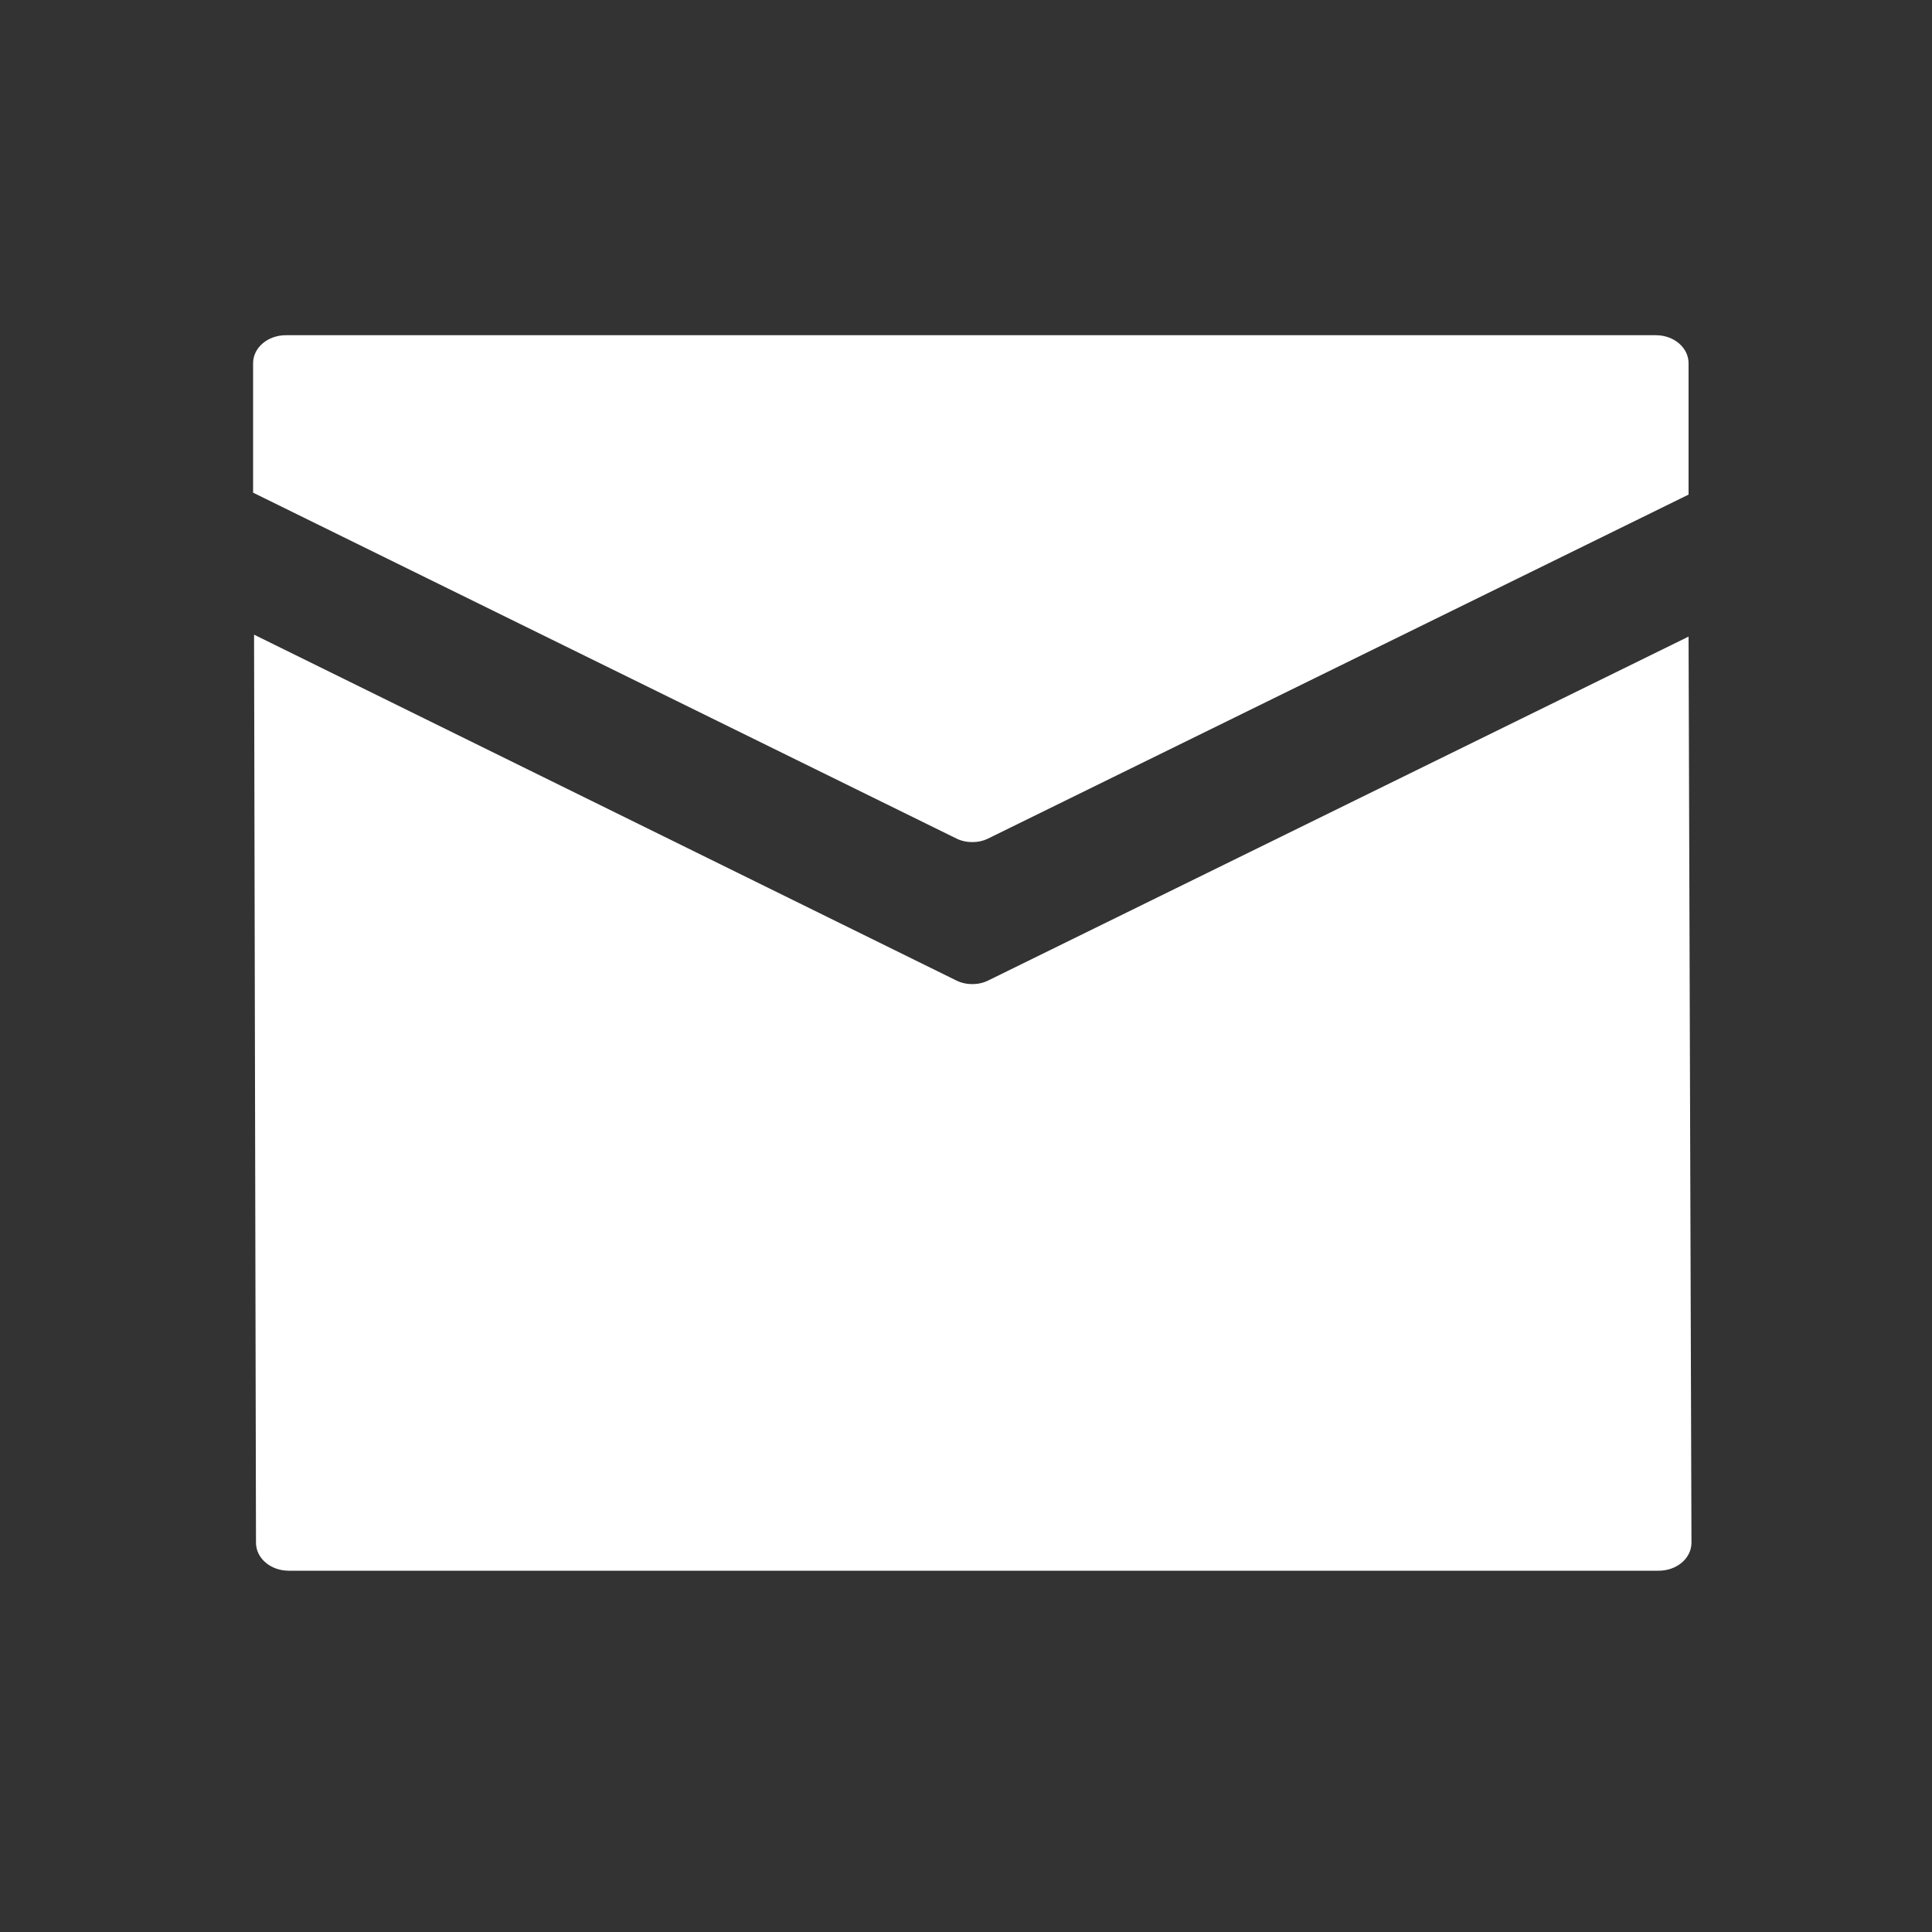
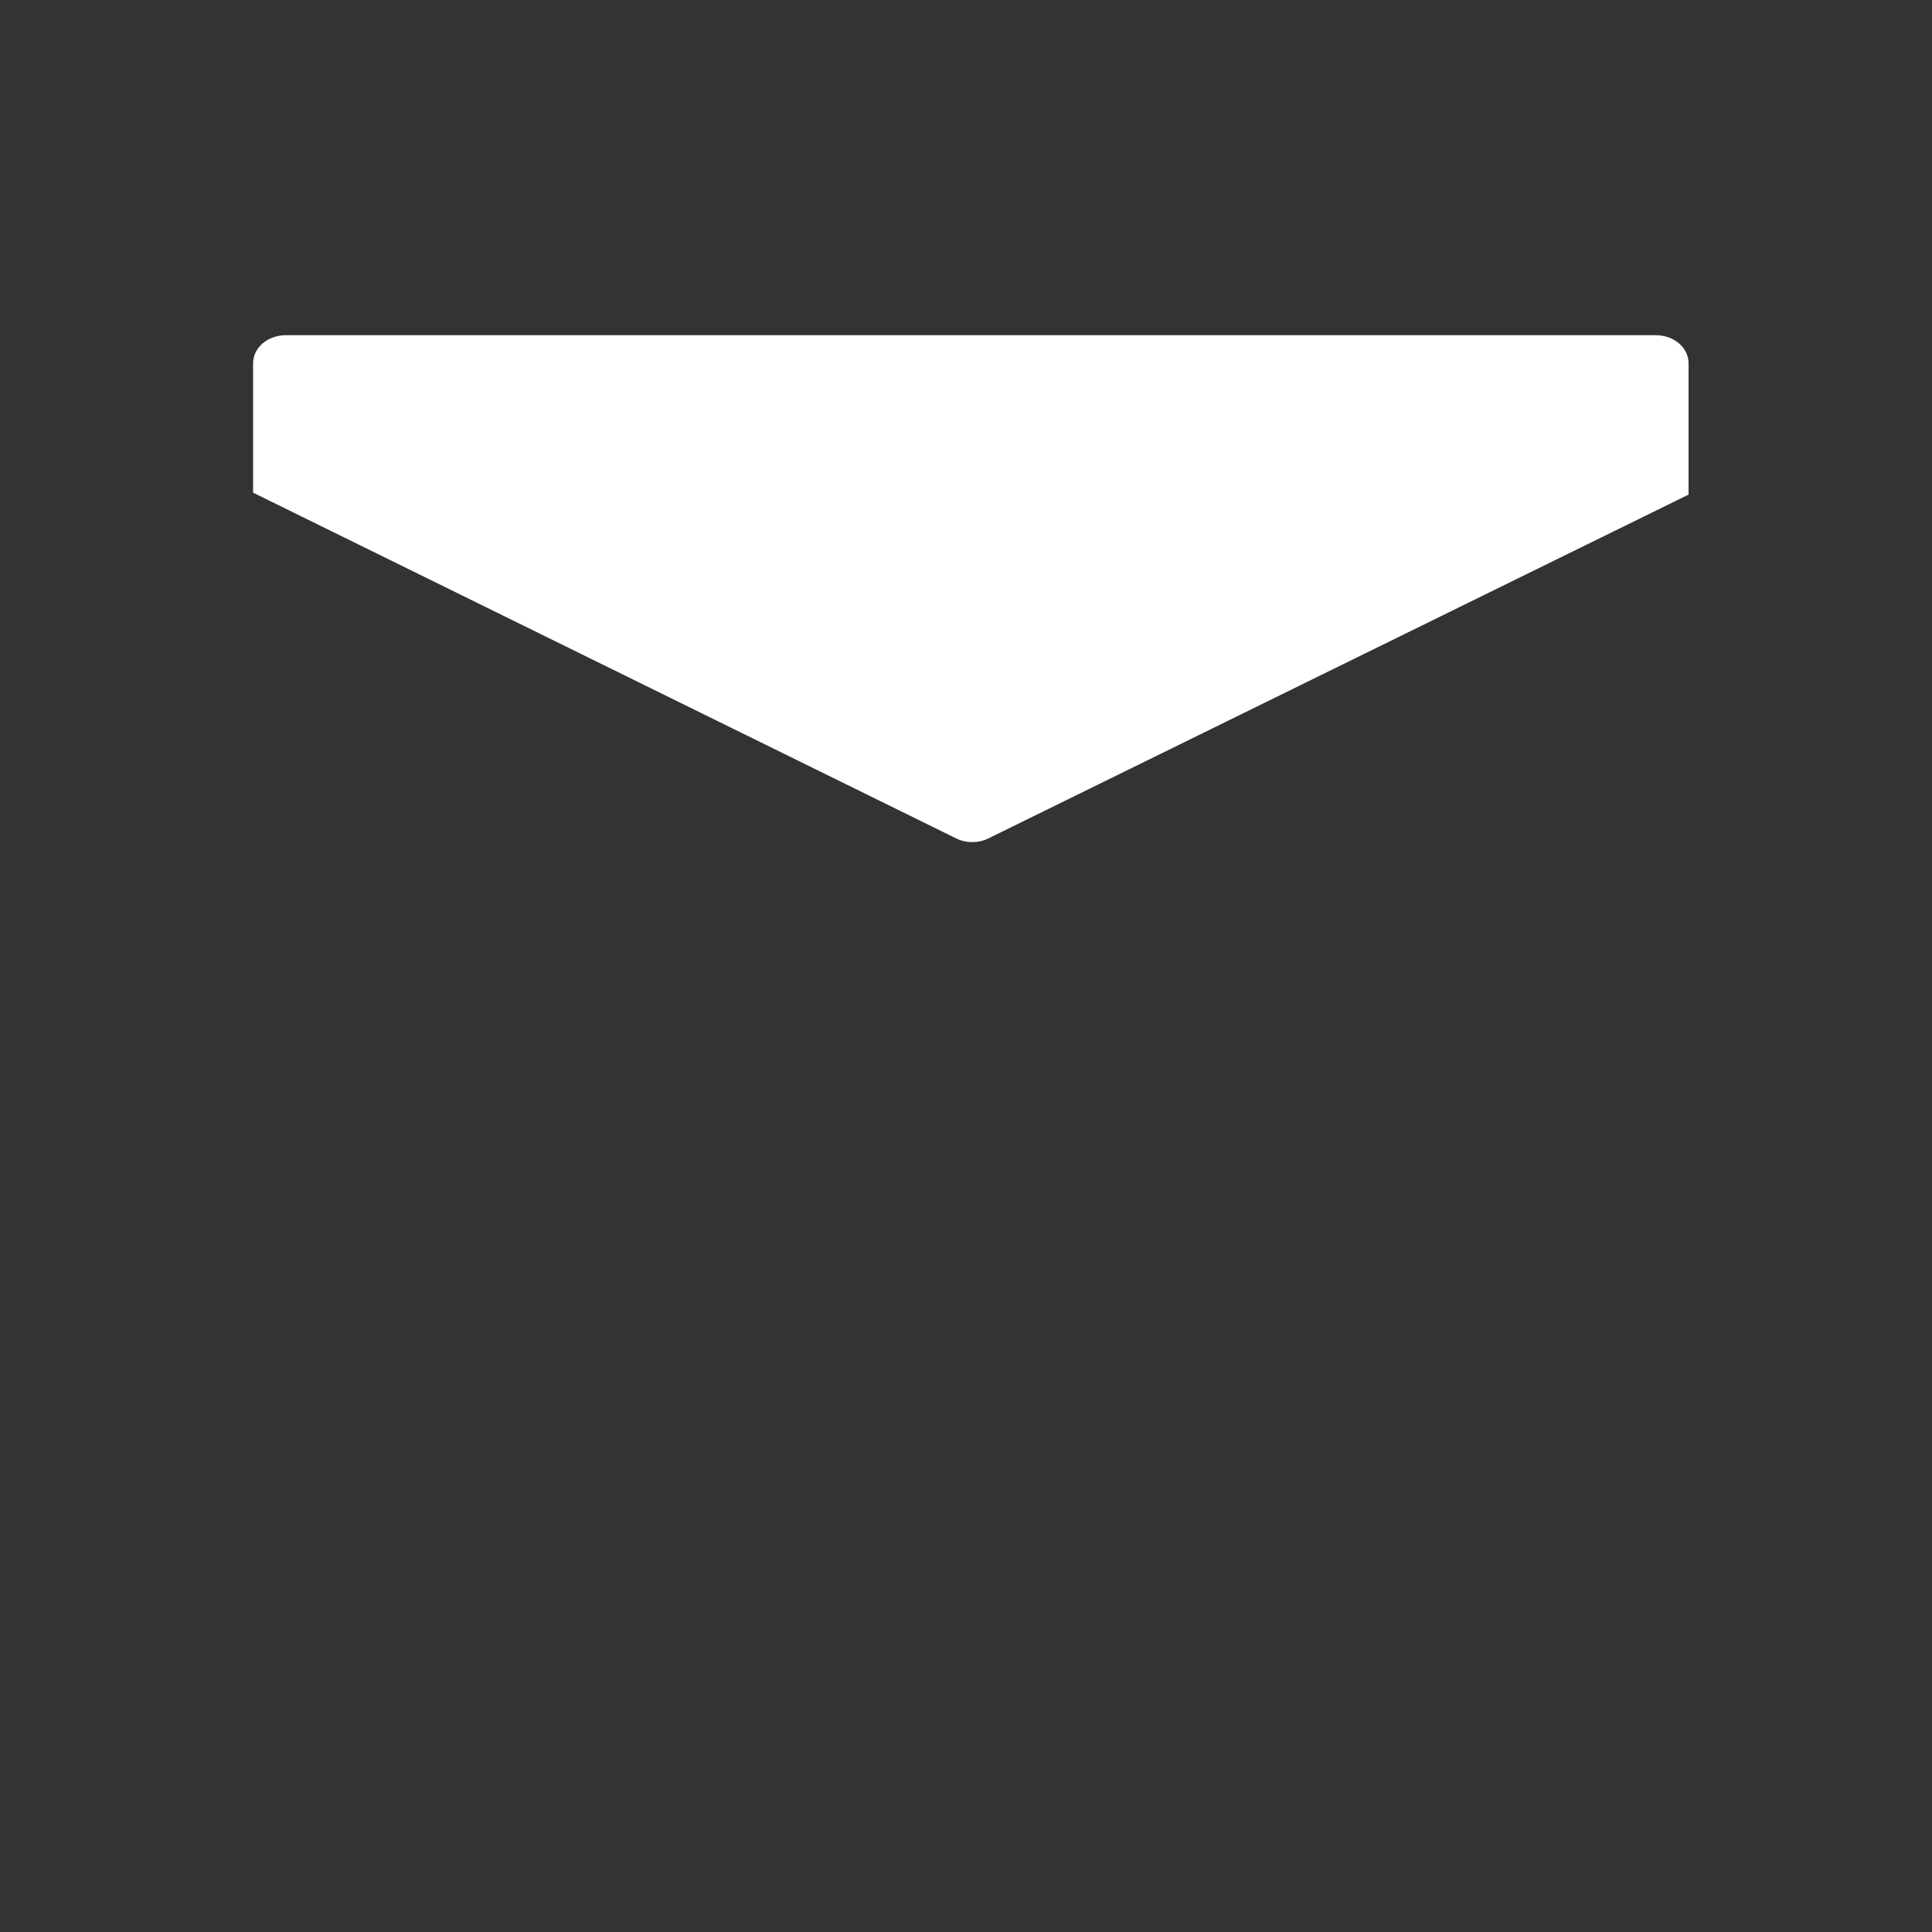
<svg xmlns="http://www.w3.org/2000/svg" version="1.1" id="图层_1" x="0px" y="0px" viewBox="0 0 200 200" style="enable-background:new 0 0 200 200;" xml:space="preserve">
  <rect x="0" y="0" width="200" height="200" fill="#333333" stroke="none" />
  <style type="text/css">
	.st0{fill:#FFFFFF;}
</style>
  <path class="st0" d="M102.3,86.8l72.5-35.6V37.6c0-1.6-1.5-2.9-3.4-2.9H29.6c-1.9,0-3.4,1.3-3.4,2.9v13.4L99,86.8  C100,87.3,101.3,87.3,102.3,86.8z" />
-   <path class="st0" d="M174.8,65.9l-72.5,35.6c-1,0.5-2.3,0.5-3.3,0L26.3,65.7l0.2,94c0,1.6,1.5,2.9,3.4,2.9h141.8  c1.9,0,3.4-1.3,3.4-2.9L174.8,65.9L174.8,65.9z" />
</svg>